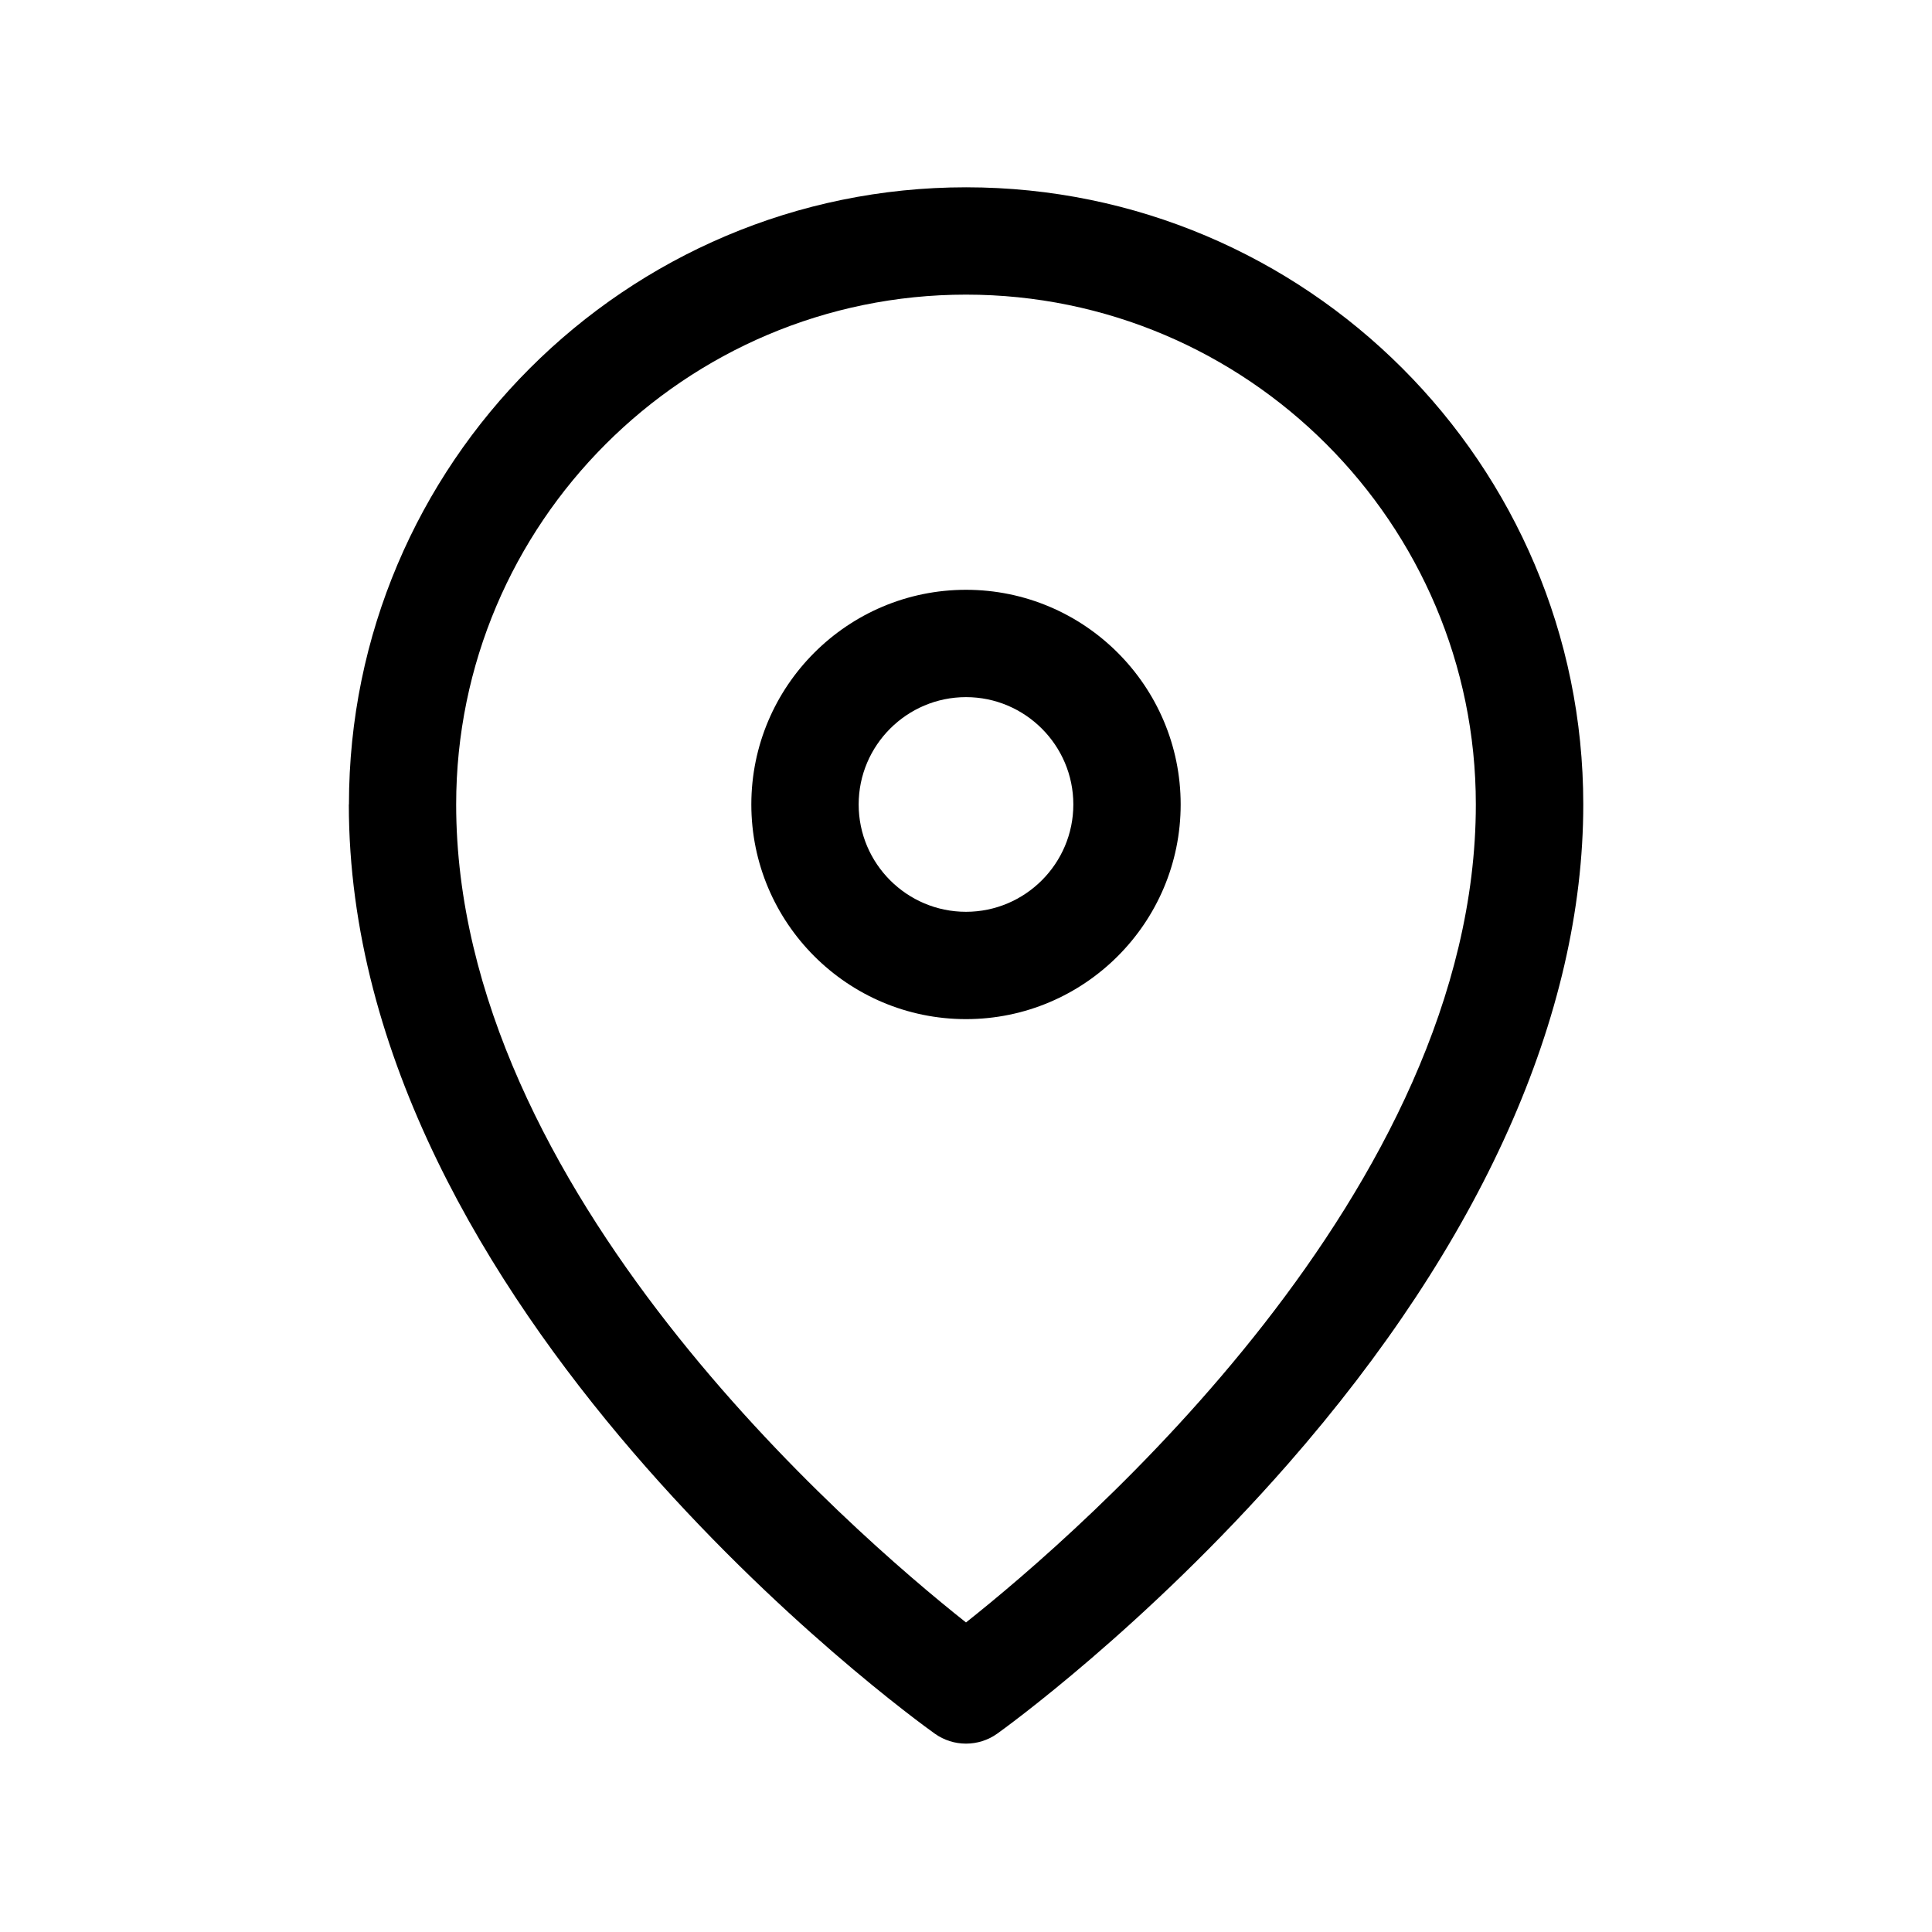
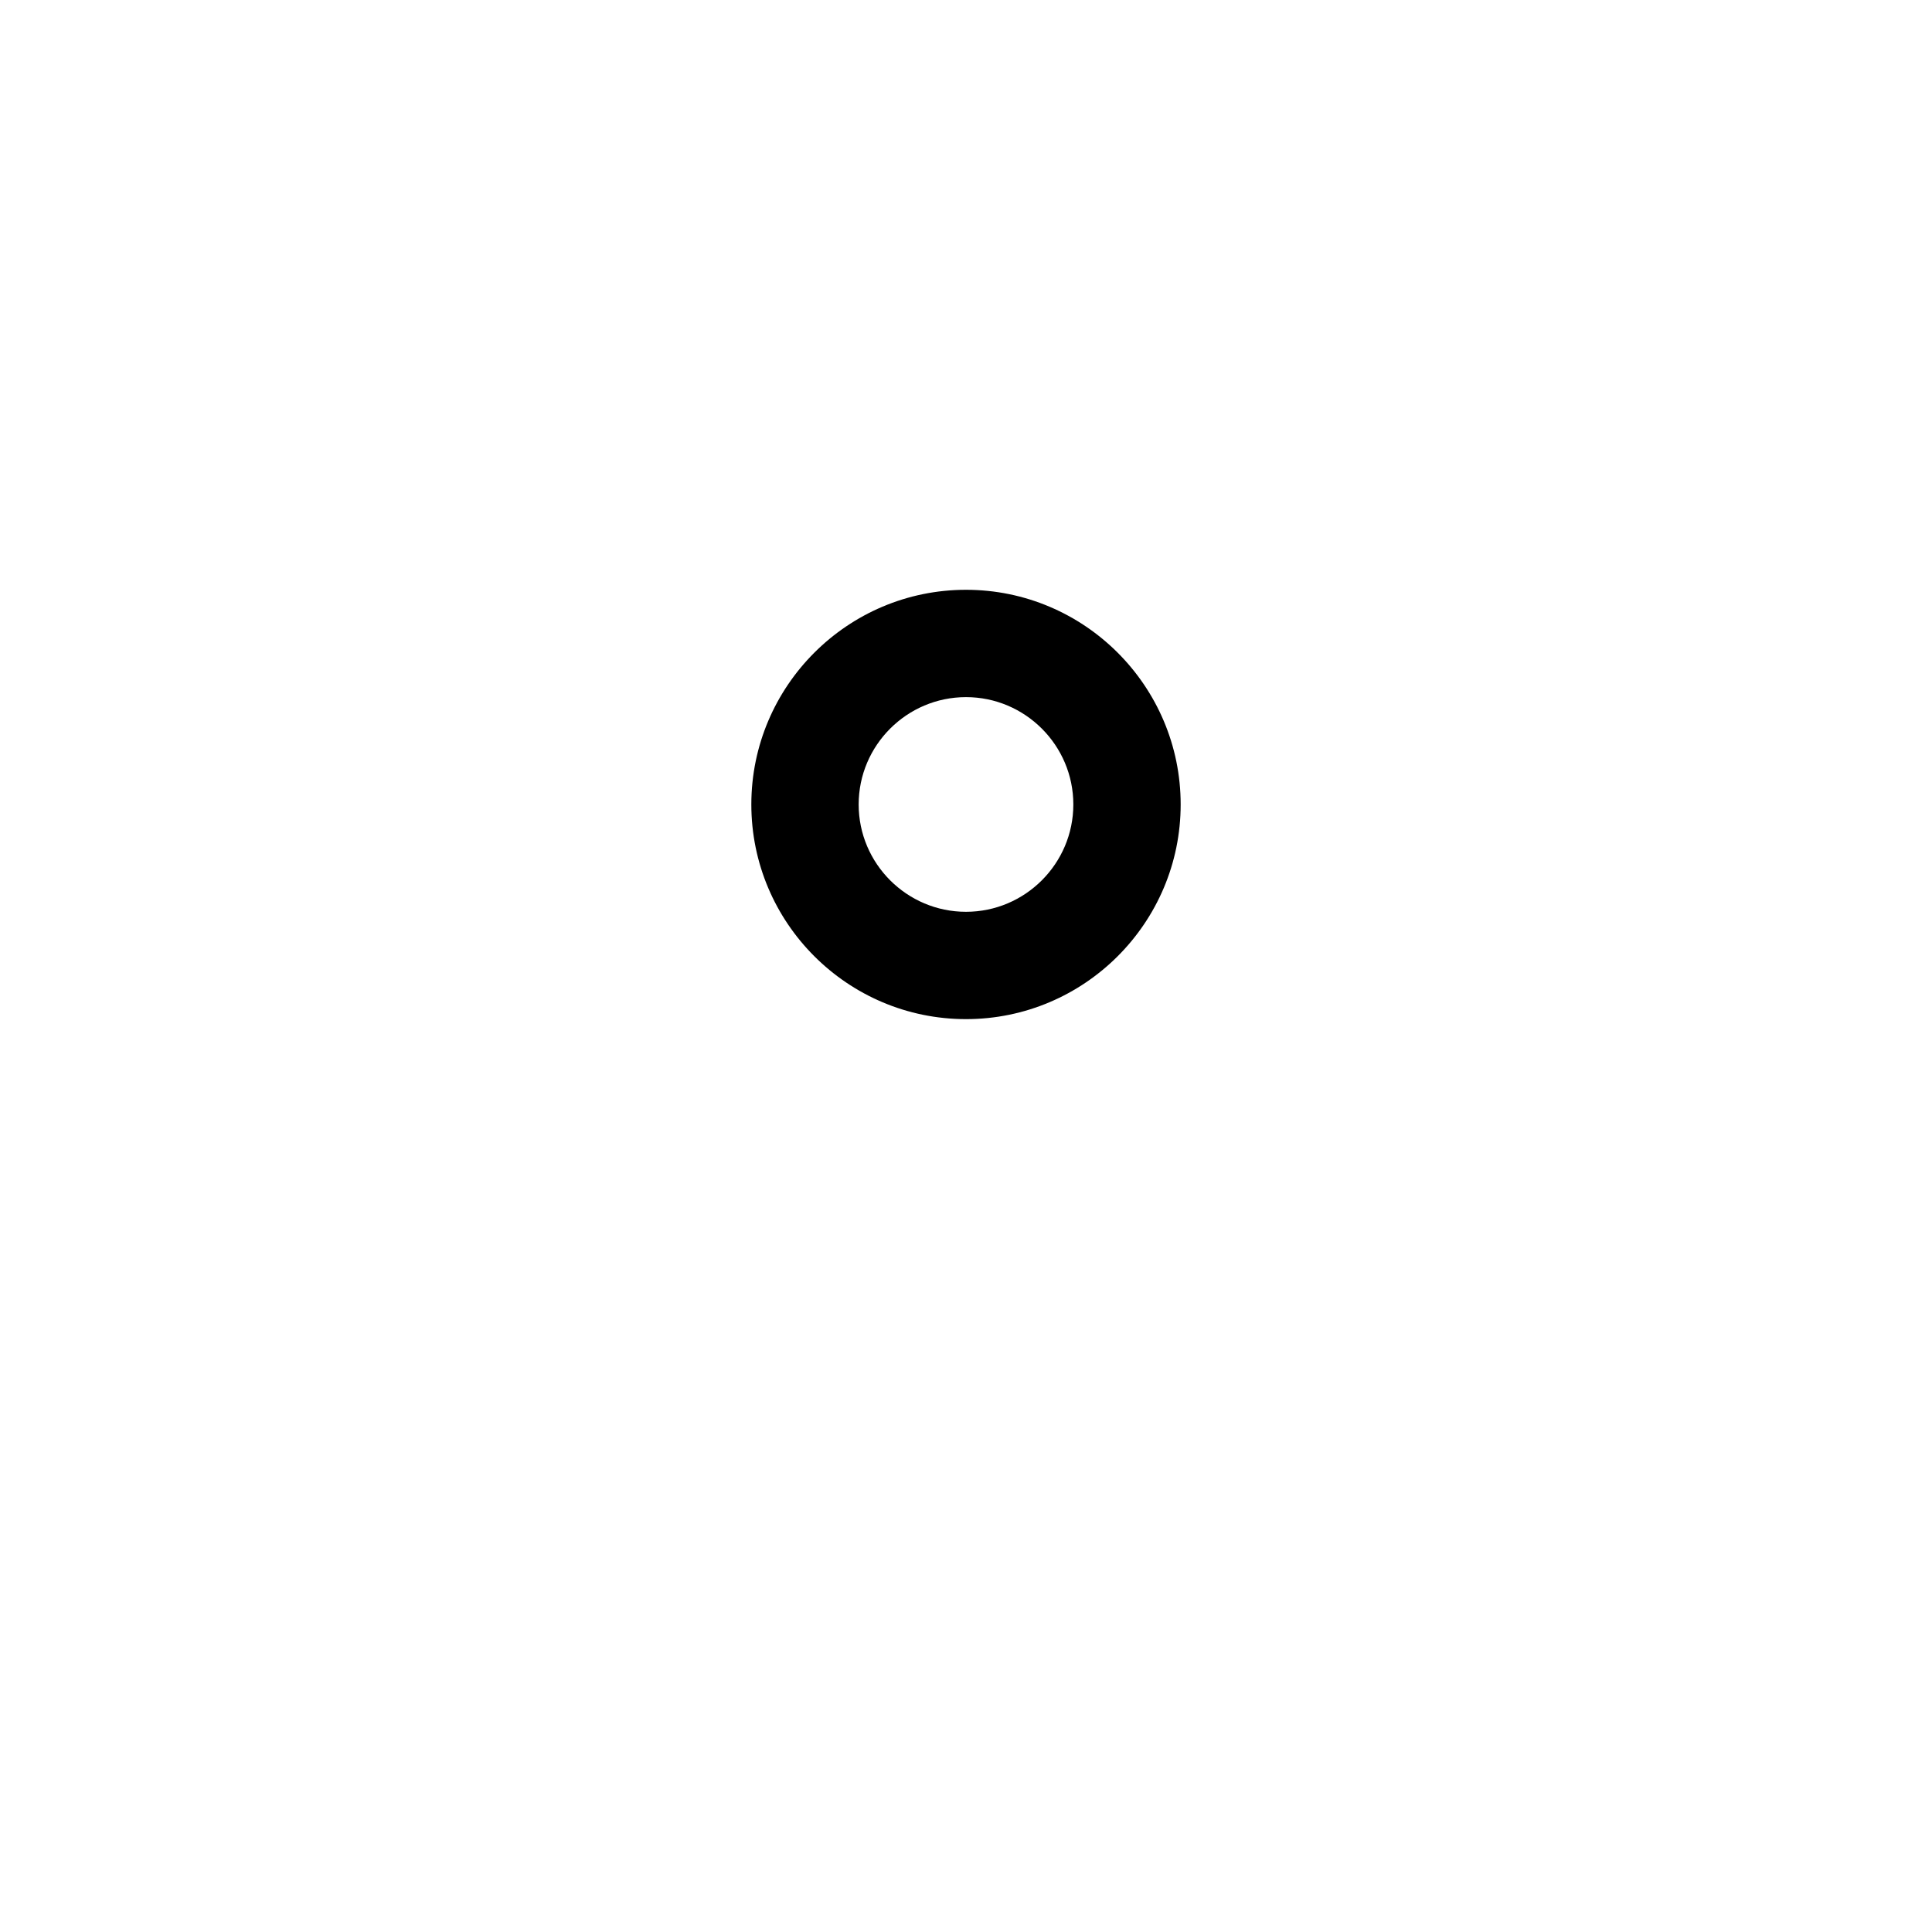
<svg xmlns="http://www.w3.org/2000/svg" id="Warstwa_2" data-name="Warstwa 2" viewBox="0 0 180 180">
  <defs>
    <style>
      .cls-1 {
        fill: none;
      }
    </style>
  </defs>
  <g id="Layer_1" data-name="Layer 1">
    <g>
-       <rect class="cls-1" width="180" height="180" />
-       <path class="cls-1" d="M42.5,74.95c0,35.93,36.76,67.7,47.5,76.21,10.73-8.51,47.5-40.27,47.5-76.21,0-26.19-21.31-47.5-47.5-47.5s-47.5,21.31-47.5,47.5ZM110,74.95c0,11.03-8.97,20-20,20s-20-8.97-20-20,8.97-20,20-20,20,8.97,20,20Z" />
      <path class="cls-1" d="M80,74.95c0,5.51,4.49,10,10,10s10-4.49,10-10-4.49-10-10-10-10,4.49-10,10Z" />
-       <path d="M32.5,74.95c0,47.03,52.36,84.98,54.59,86.57.87.62,1.89.93,2.91.93s2.04-.31,2.91-.93c.56-.4,13.75-9.89,27.11-25.15,17.98-20.55,27.49-41.79,27.49-61.42,0-31.71-25.79-57.5-57.5-57.5s-57.5,25.79-57.5,57.5ZM137.5,74.95c0,35.93-36.77,67.7-47.5,76.21-10.74-8.51-47.5-40.28-47.5-76.21,0-26.19,21.31-47.5,47.5-47.5s47.5,21.31,47.5,47.5Z" />
      <path d="M70,74.95c0,11.03,8.97,20,20,20s20-8.97,20-20-8.97-20-20-20-20,8.97-20,20ZM100,74.95c0,5.51-4.49,10-10,10s-10-4.49-10-10,4.49-10,10-10,10,4.49,10,10Z" />
    </g>
  </g>
</svg>